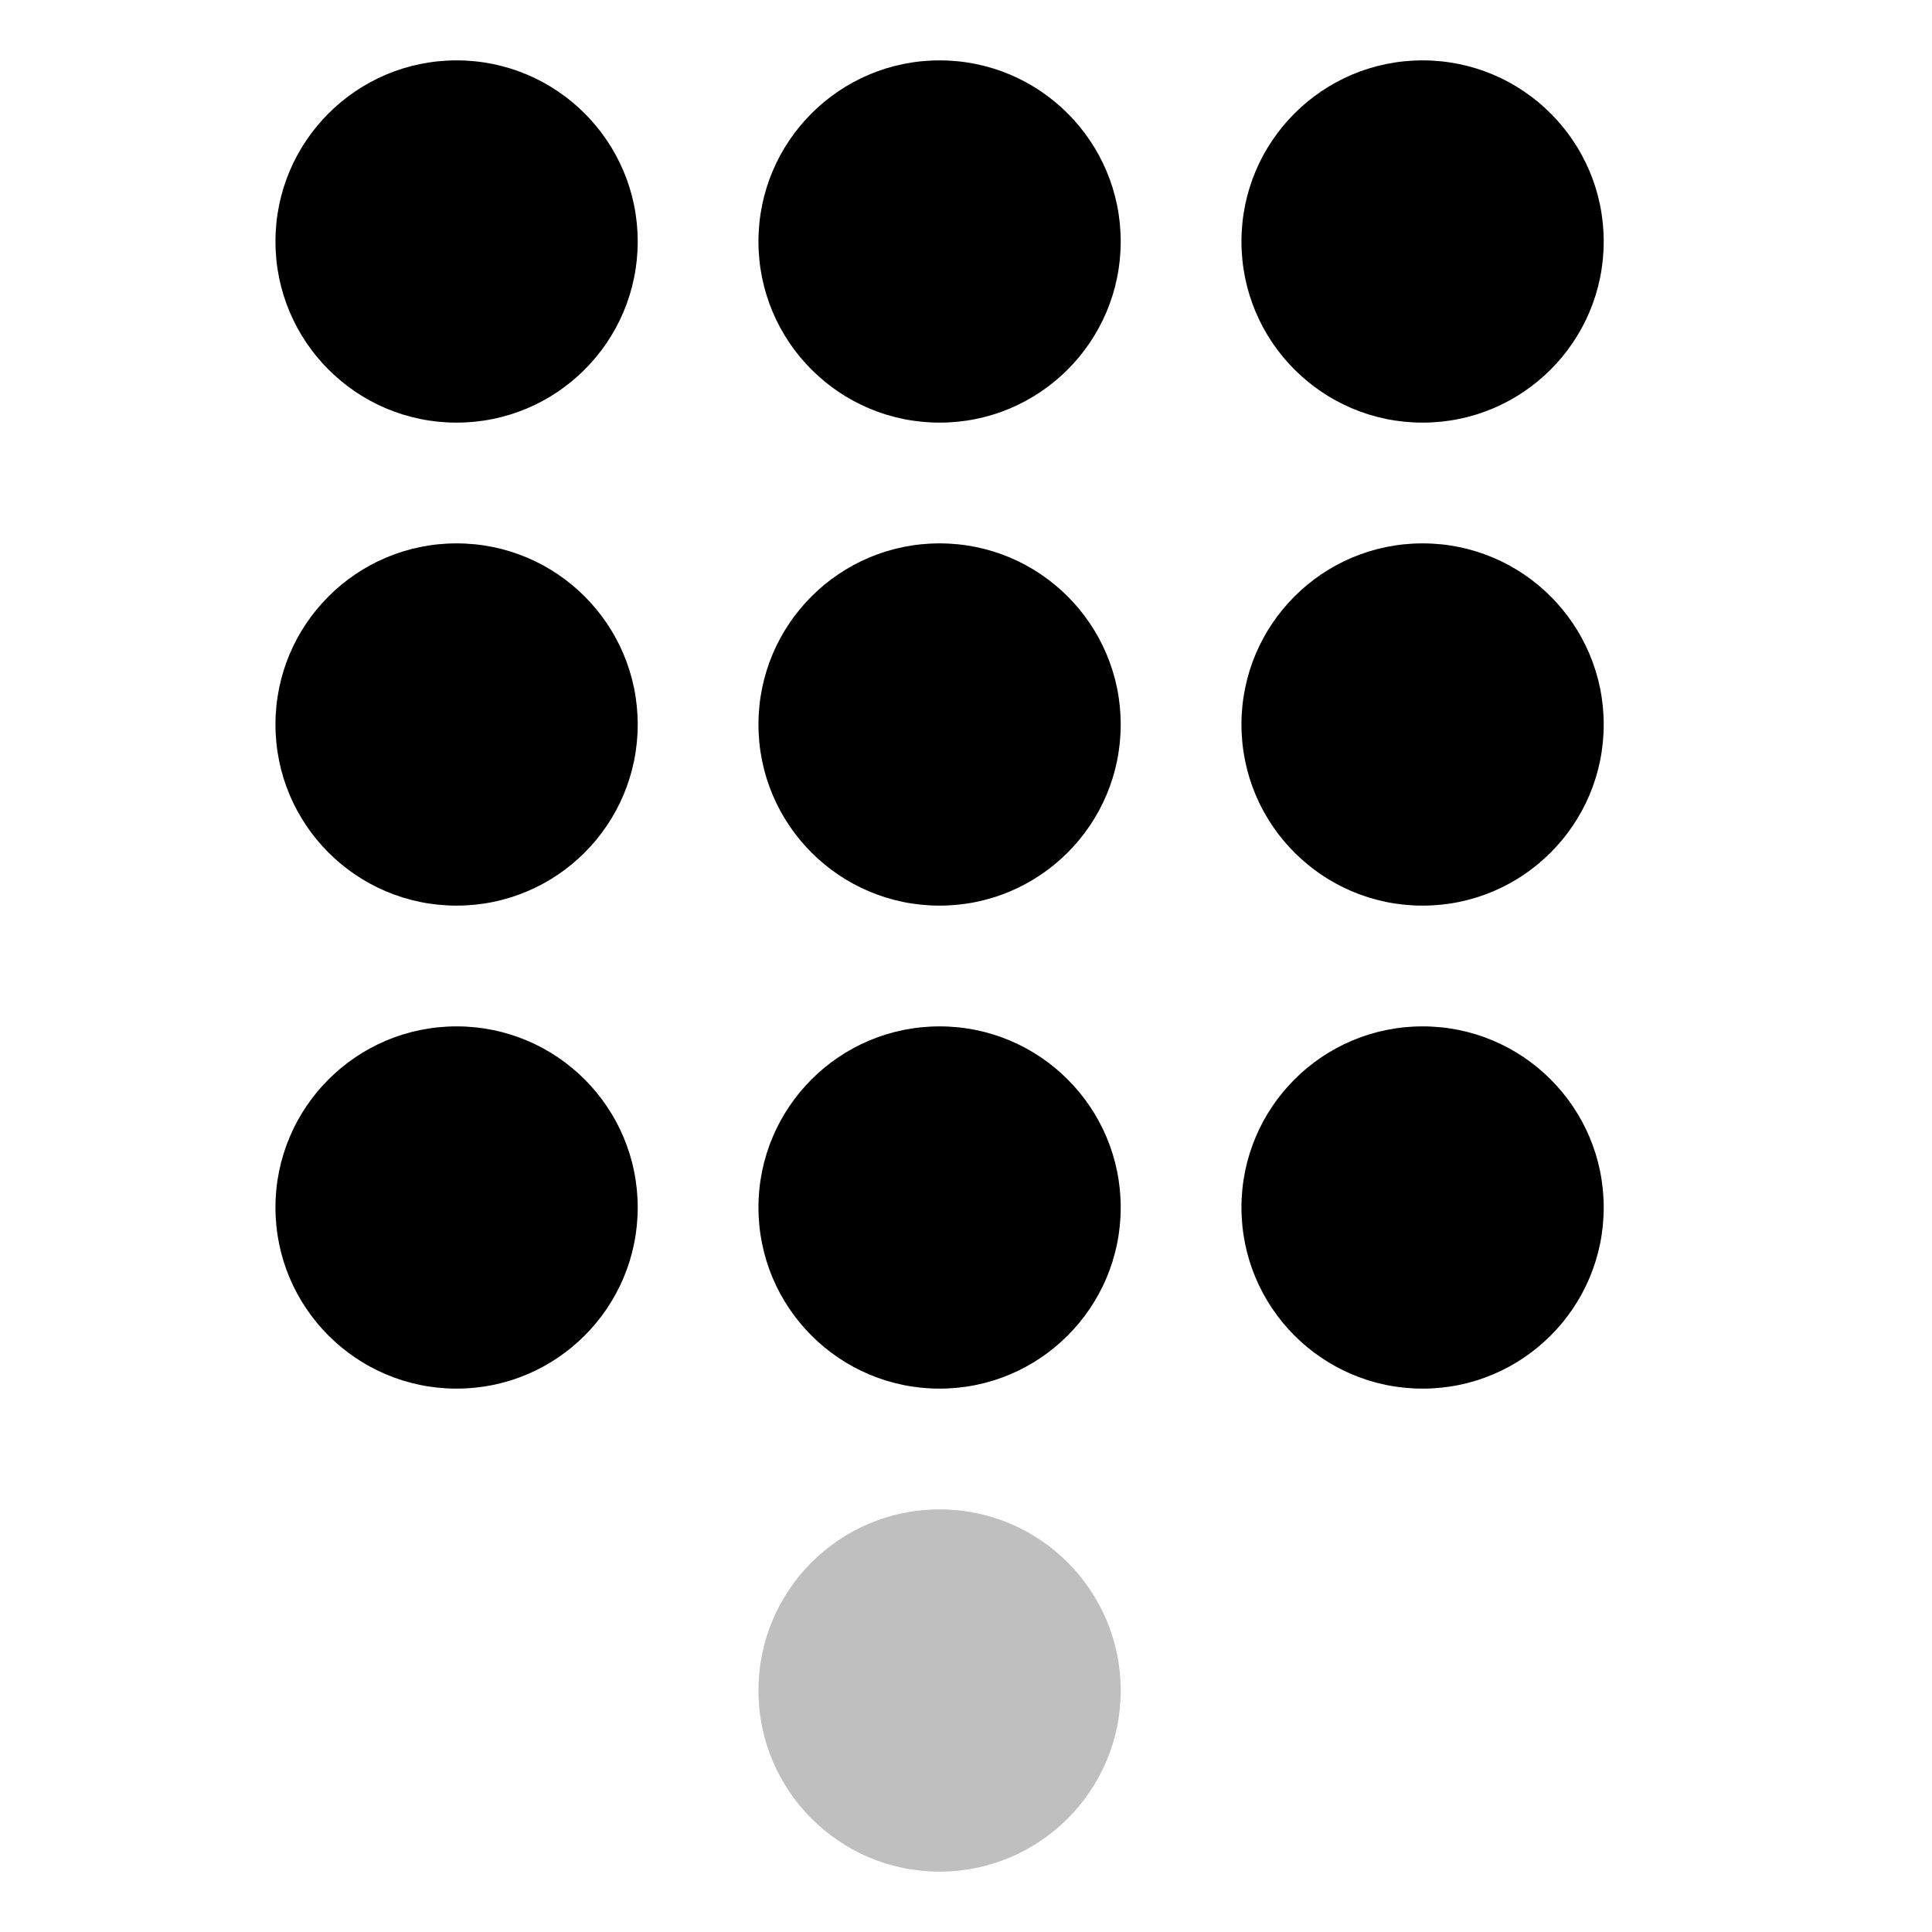
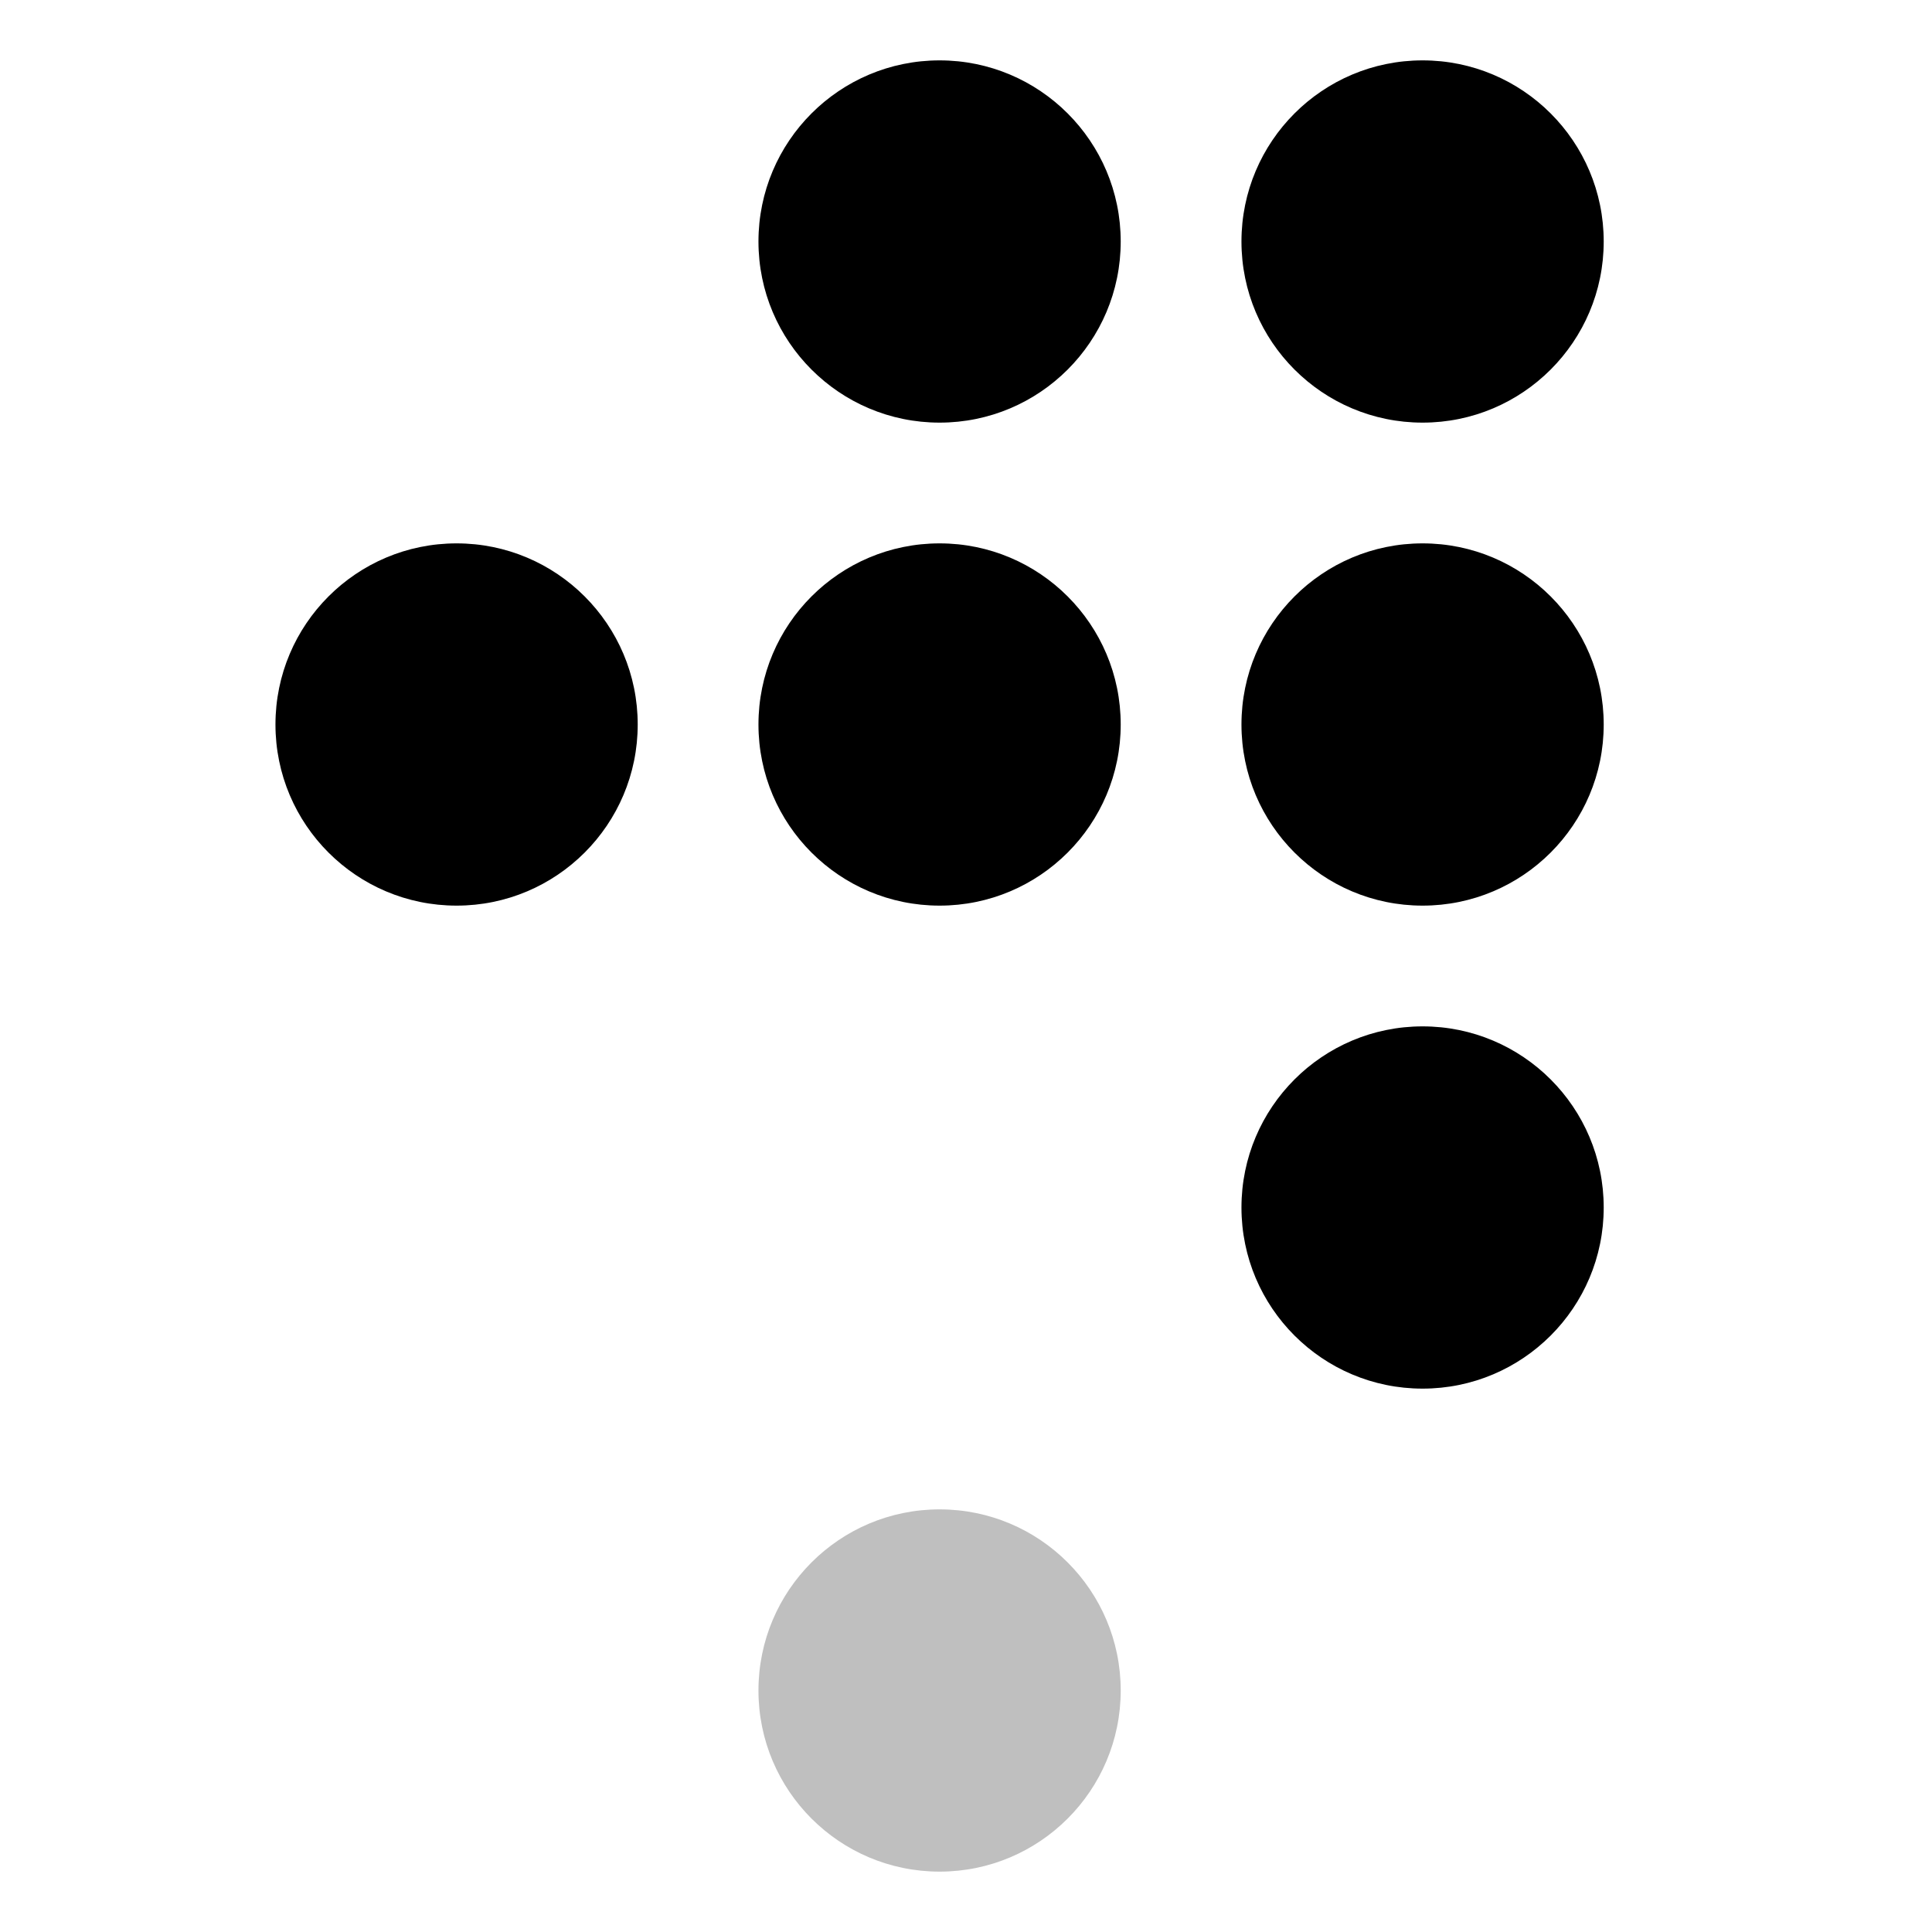
<svg xmlns="http://www.w3.org/2000/svg" id="export" viewBox="0 0 512 512">
  <defs>
    <style>
      .cls-1{fill:currentColor}
    </style>
  </defs>
-   <circle cx="121" cy="64" r="48" class="cls-1" />
  <circle cx="249" cy="64" r="48" class="cls-1" />
  <circle cx="377" cy="64" r="48" class="cls-1" />
  <circle cx="121" cy="192" r="48" class="cls-1" />
  <circle cx="249" cy="192" r="48" class="cls-1" />
  <circle cx="377" cy="192" r="48" class="cls-1" />
-   <circle cx="121" cy="320" r="48" class="cls-1" />
-   <circle cx="249" cy="320" r="48" class="cls-1" />
  <circle cx="377" cy="320" r="48" class="cls-1" />
  <circle cx="249" cy="448" r="48" fill="currentColor" opacity=".25" />
</svg>